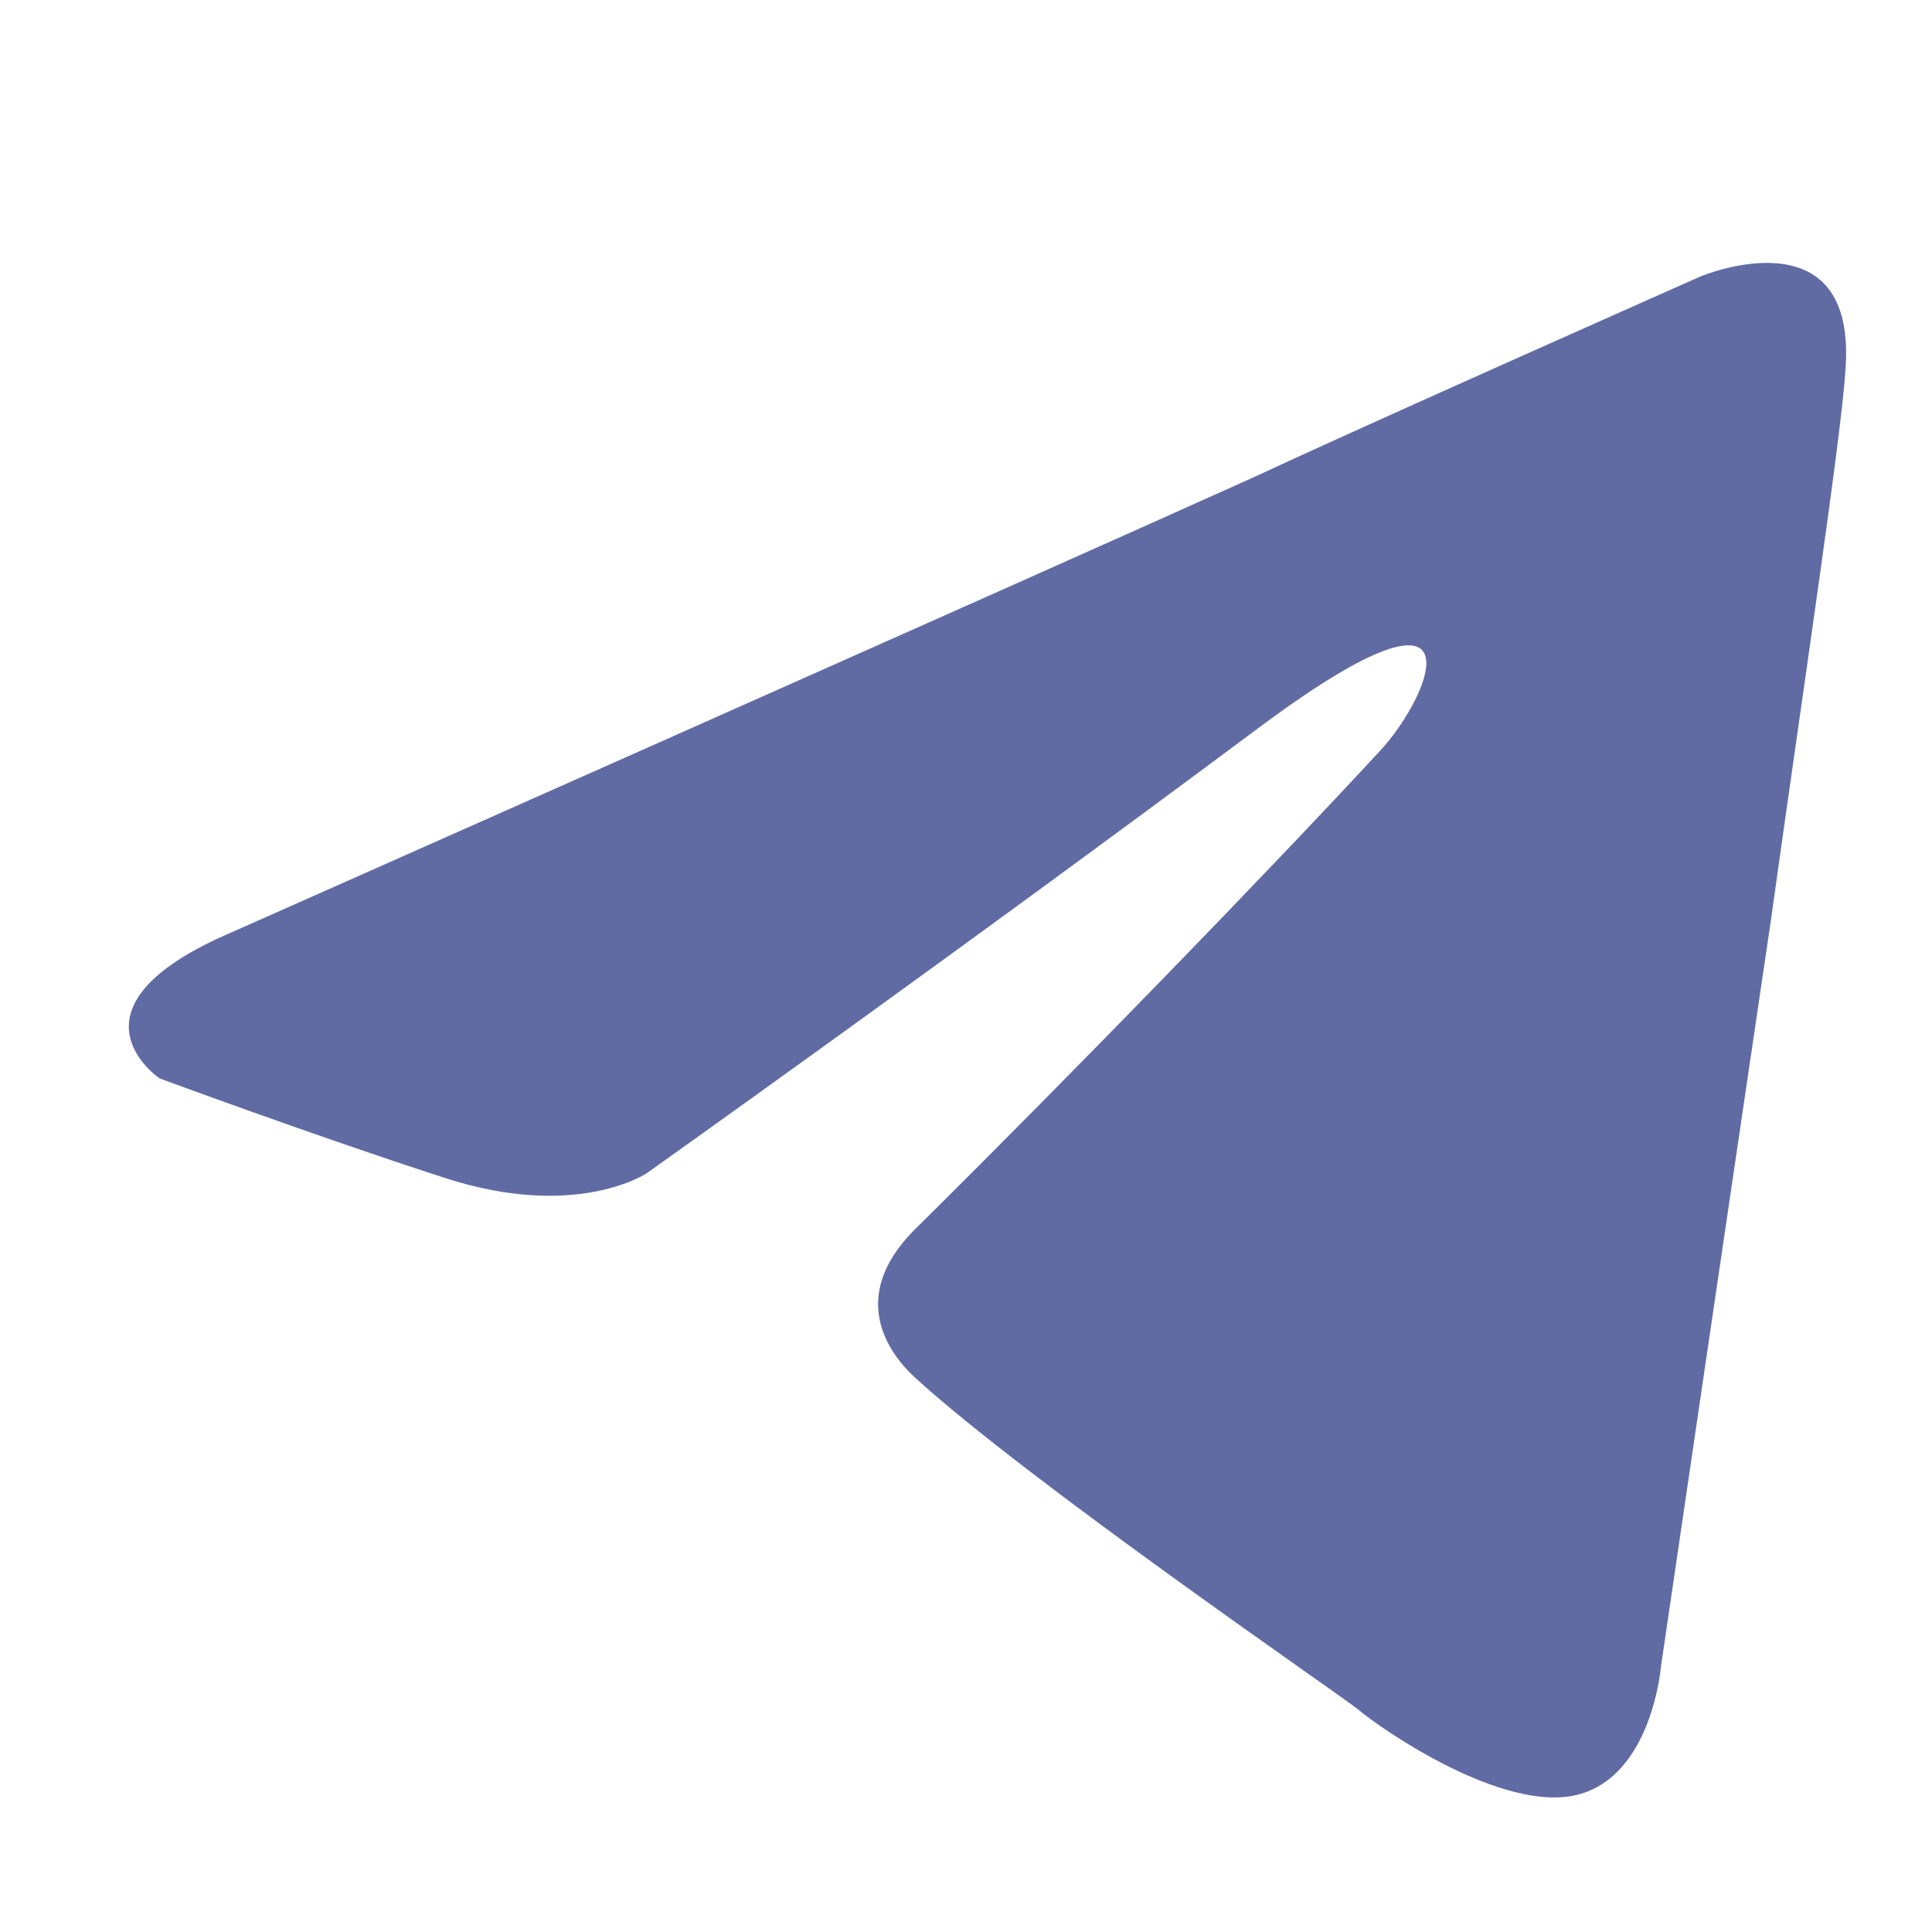
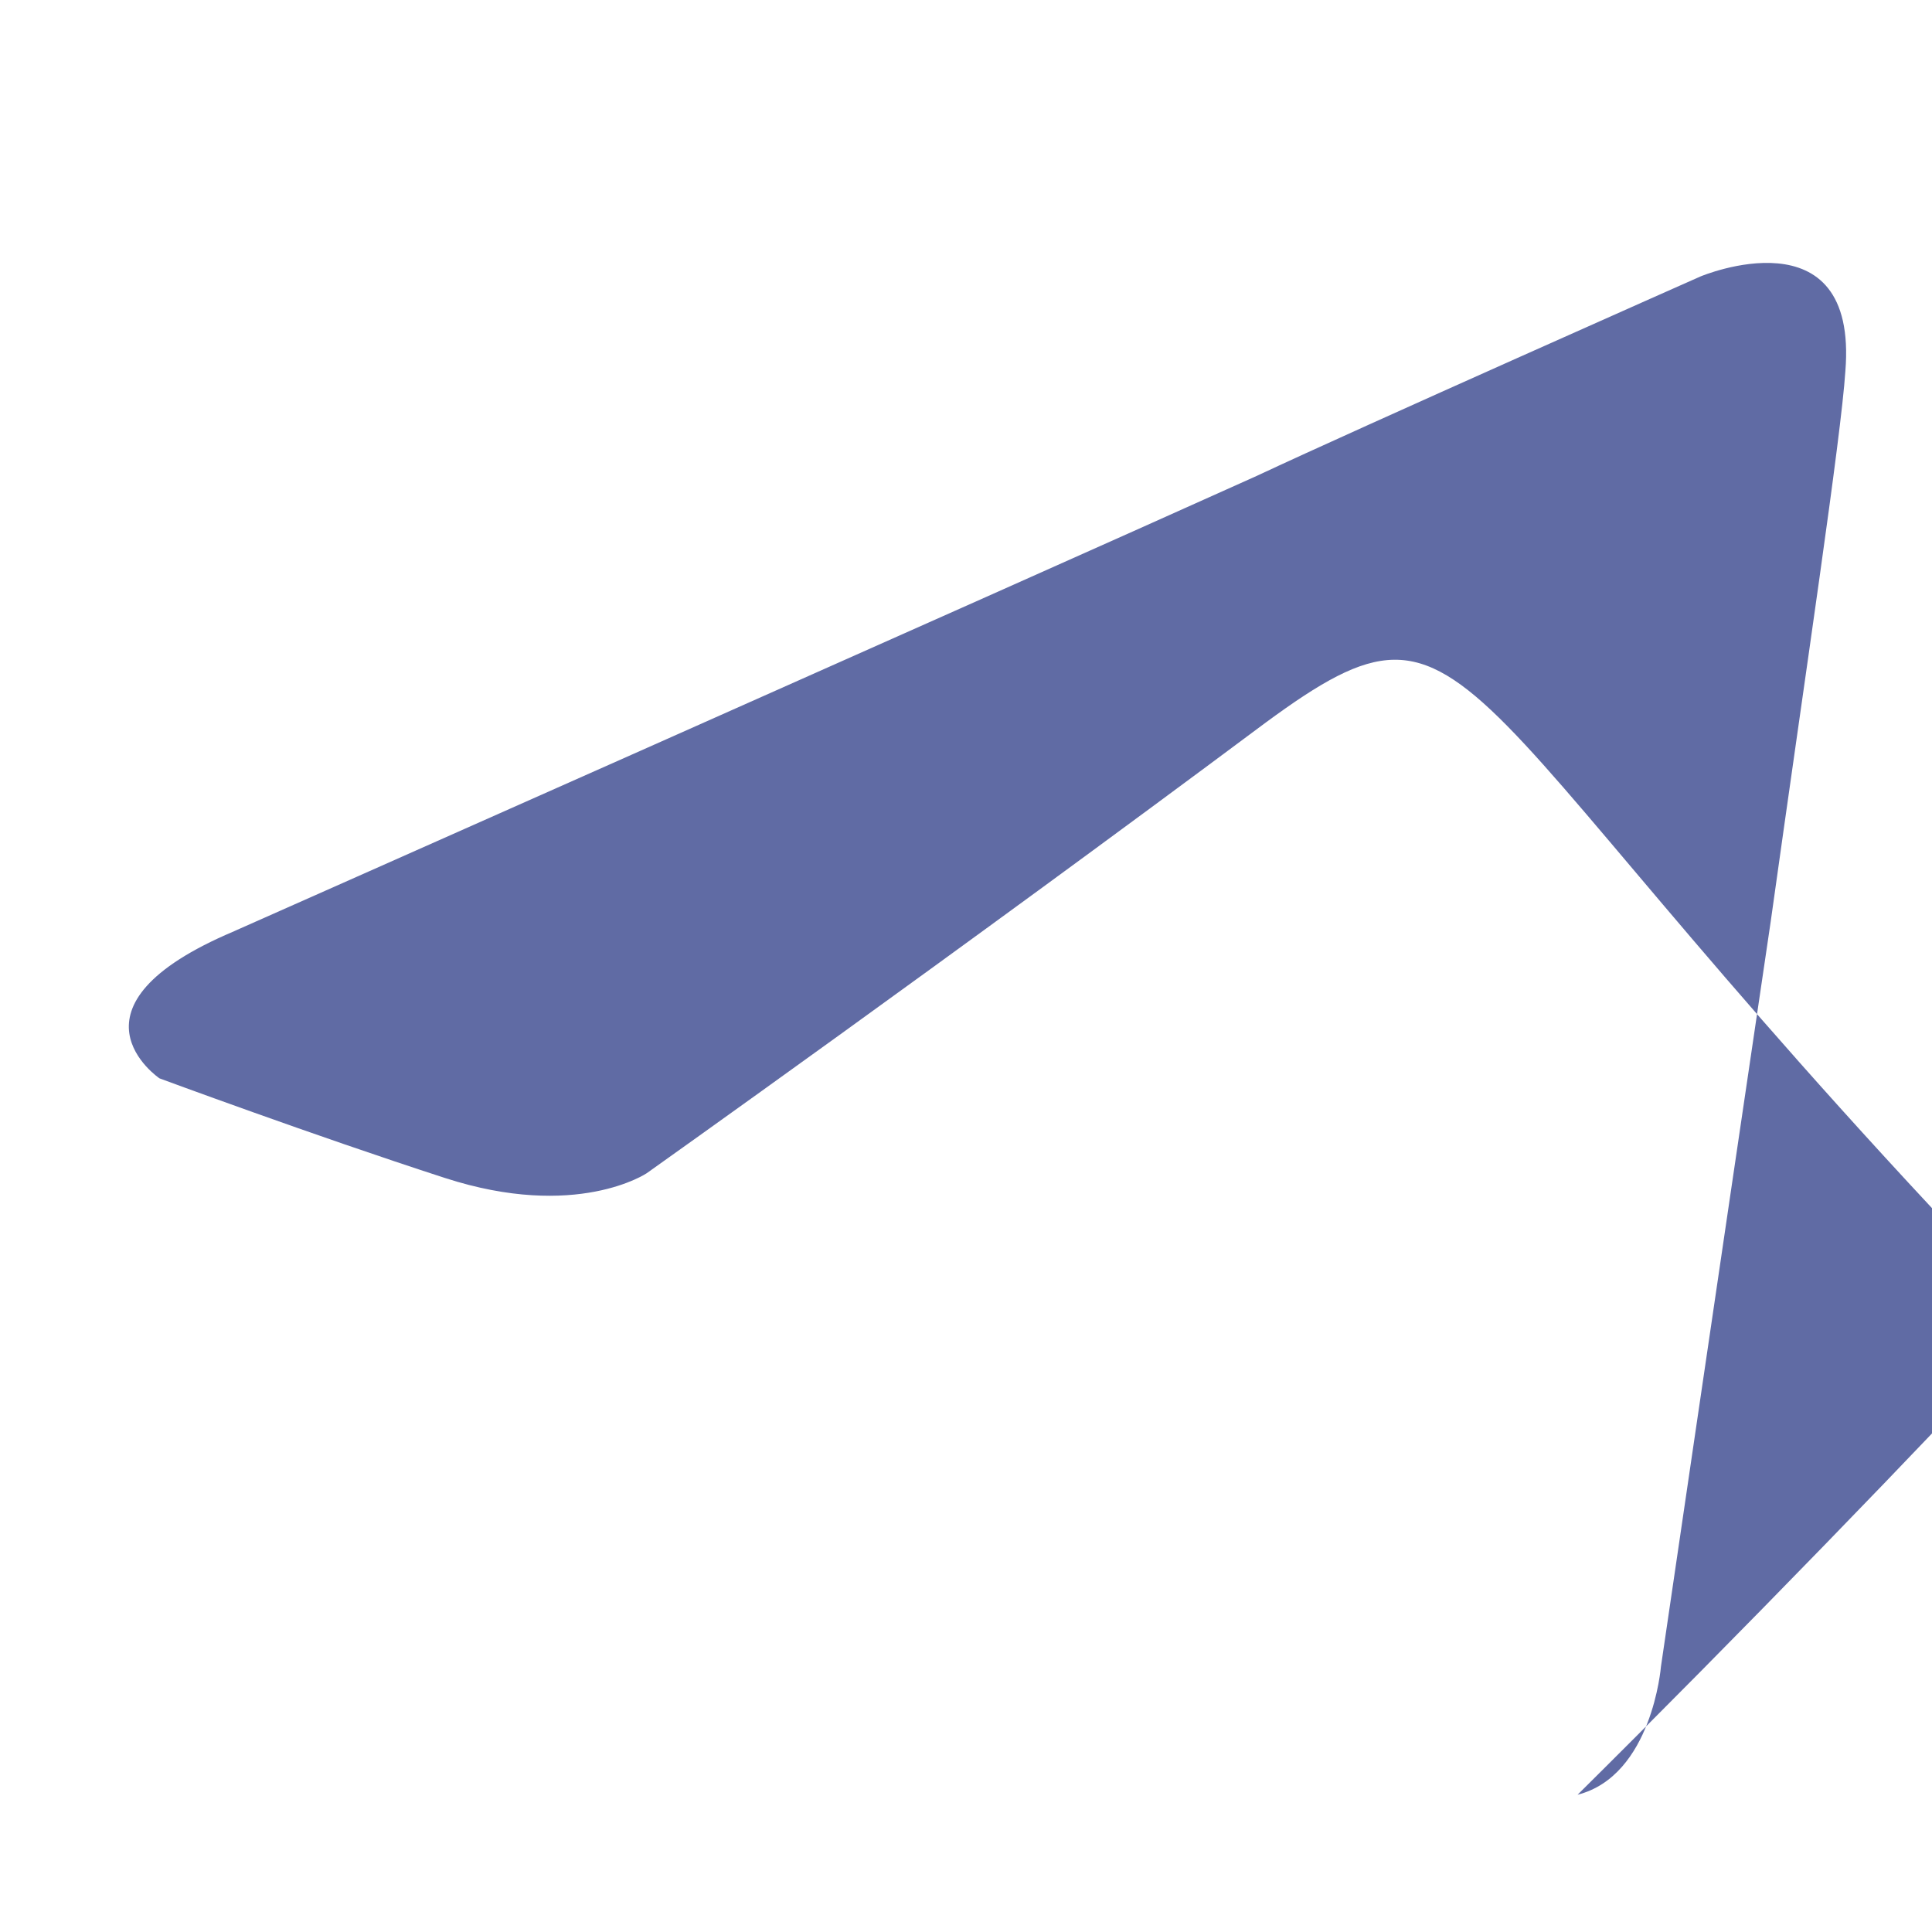
<svg xmlns="http://www.w3.org/2000/svg" width="20" height="20" viewBox="0 0 20 20" fill="none">
  <g id="Frame" filter="url(#filter0_i_388_1173)">
-     <path id="Vector" d="M2.423 9.14S10.286 5.653 13.013 4.425c1.045-.491 4.59-2.063 4.59-2.063s1.636-.688 1.5.982C19.058 4.032 18.694 6.439 18.33 9.042 17.785 12.725 17.194 16.753 17.194 16.753S17.103 17.882 16.331 18.079C15.558 18.275 14.285 17.391 14.058 17.195 13.876 17.047 10.649 14.837 9.468 13.757 9.15 13.462 8.786 12.873 9.513 12.185c1.636-1.621 3.59-3.634 4.772-4.911C14.831 6.684 15.376 5.309 13.104 6.979 9.877 9.386 6.695 11.645 6.695 11.645S5.968 12.136 4.605 11.694C3.241 11.252 1.651 10.663 1.651 10.663s-1.091-.737.773-1.523z" fill="#606ba4" />
+     <path id="Vector" d="M2.423 9.14S10.286 5.653 13.013 4.425c1.045-.491 4.59-2.063 4.59-2.063s1.636-.688 1.5.982C19.058 4.032 18.694 6.439 18.33 9.042 17.785 12.725 17.194 16.753 17.194 16.753S17.103 17.882 16.331 18.079c1.636-1.621 3.59-3.634 4.772-4.911C14.831 6.684 15.376 5.309 13.104 6.979 9.877 9.386 6.695 11.645 6.695 11.645S5.968 12.136 4.605 11.694C3.241 11.252 1.651 10.663 1.651 10.663s-1.091-.737.773-1.523z" fill="#606ba4" />
  </g>
  <defs>
    <filter id="filter0_i_388_1173" x="0" y="0" width="20" height="20.5" filterUnits="userSpaceOnUse" color-interpolation-filters="sRGB">
      <feFlood flood-opacity="0" result="BackgroundImageFix" />
      <feBlend mode="normal" in="SourceGraphic" in2="BackgroundImageFix" result="shape" />
      <feColorMatrix in="SourceAlpha" type="matrix" values="0 0 0 0 0 0 0 0 0 0 0 0 0 0 0 0 0 0 127 0" result="hardAlpha" />
      <feOffset dy=".5" />
      <feGaussianBlur stdDeviation="1.25" />
      <feComposite in2="hardAlpha" operator="arithmetic" k2="-1" k3="1" />
      <feColorMatrix type="matrix" values="0 0 0 0 0 0 0 0 0 0 0 0 0 0 0 0 0 0 0.1 0" />
      <feBlend mode="normal" in2="shape" result="effect1_innerShadow_388_1173" />
    </filter>
  </defs>
</svg>